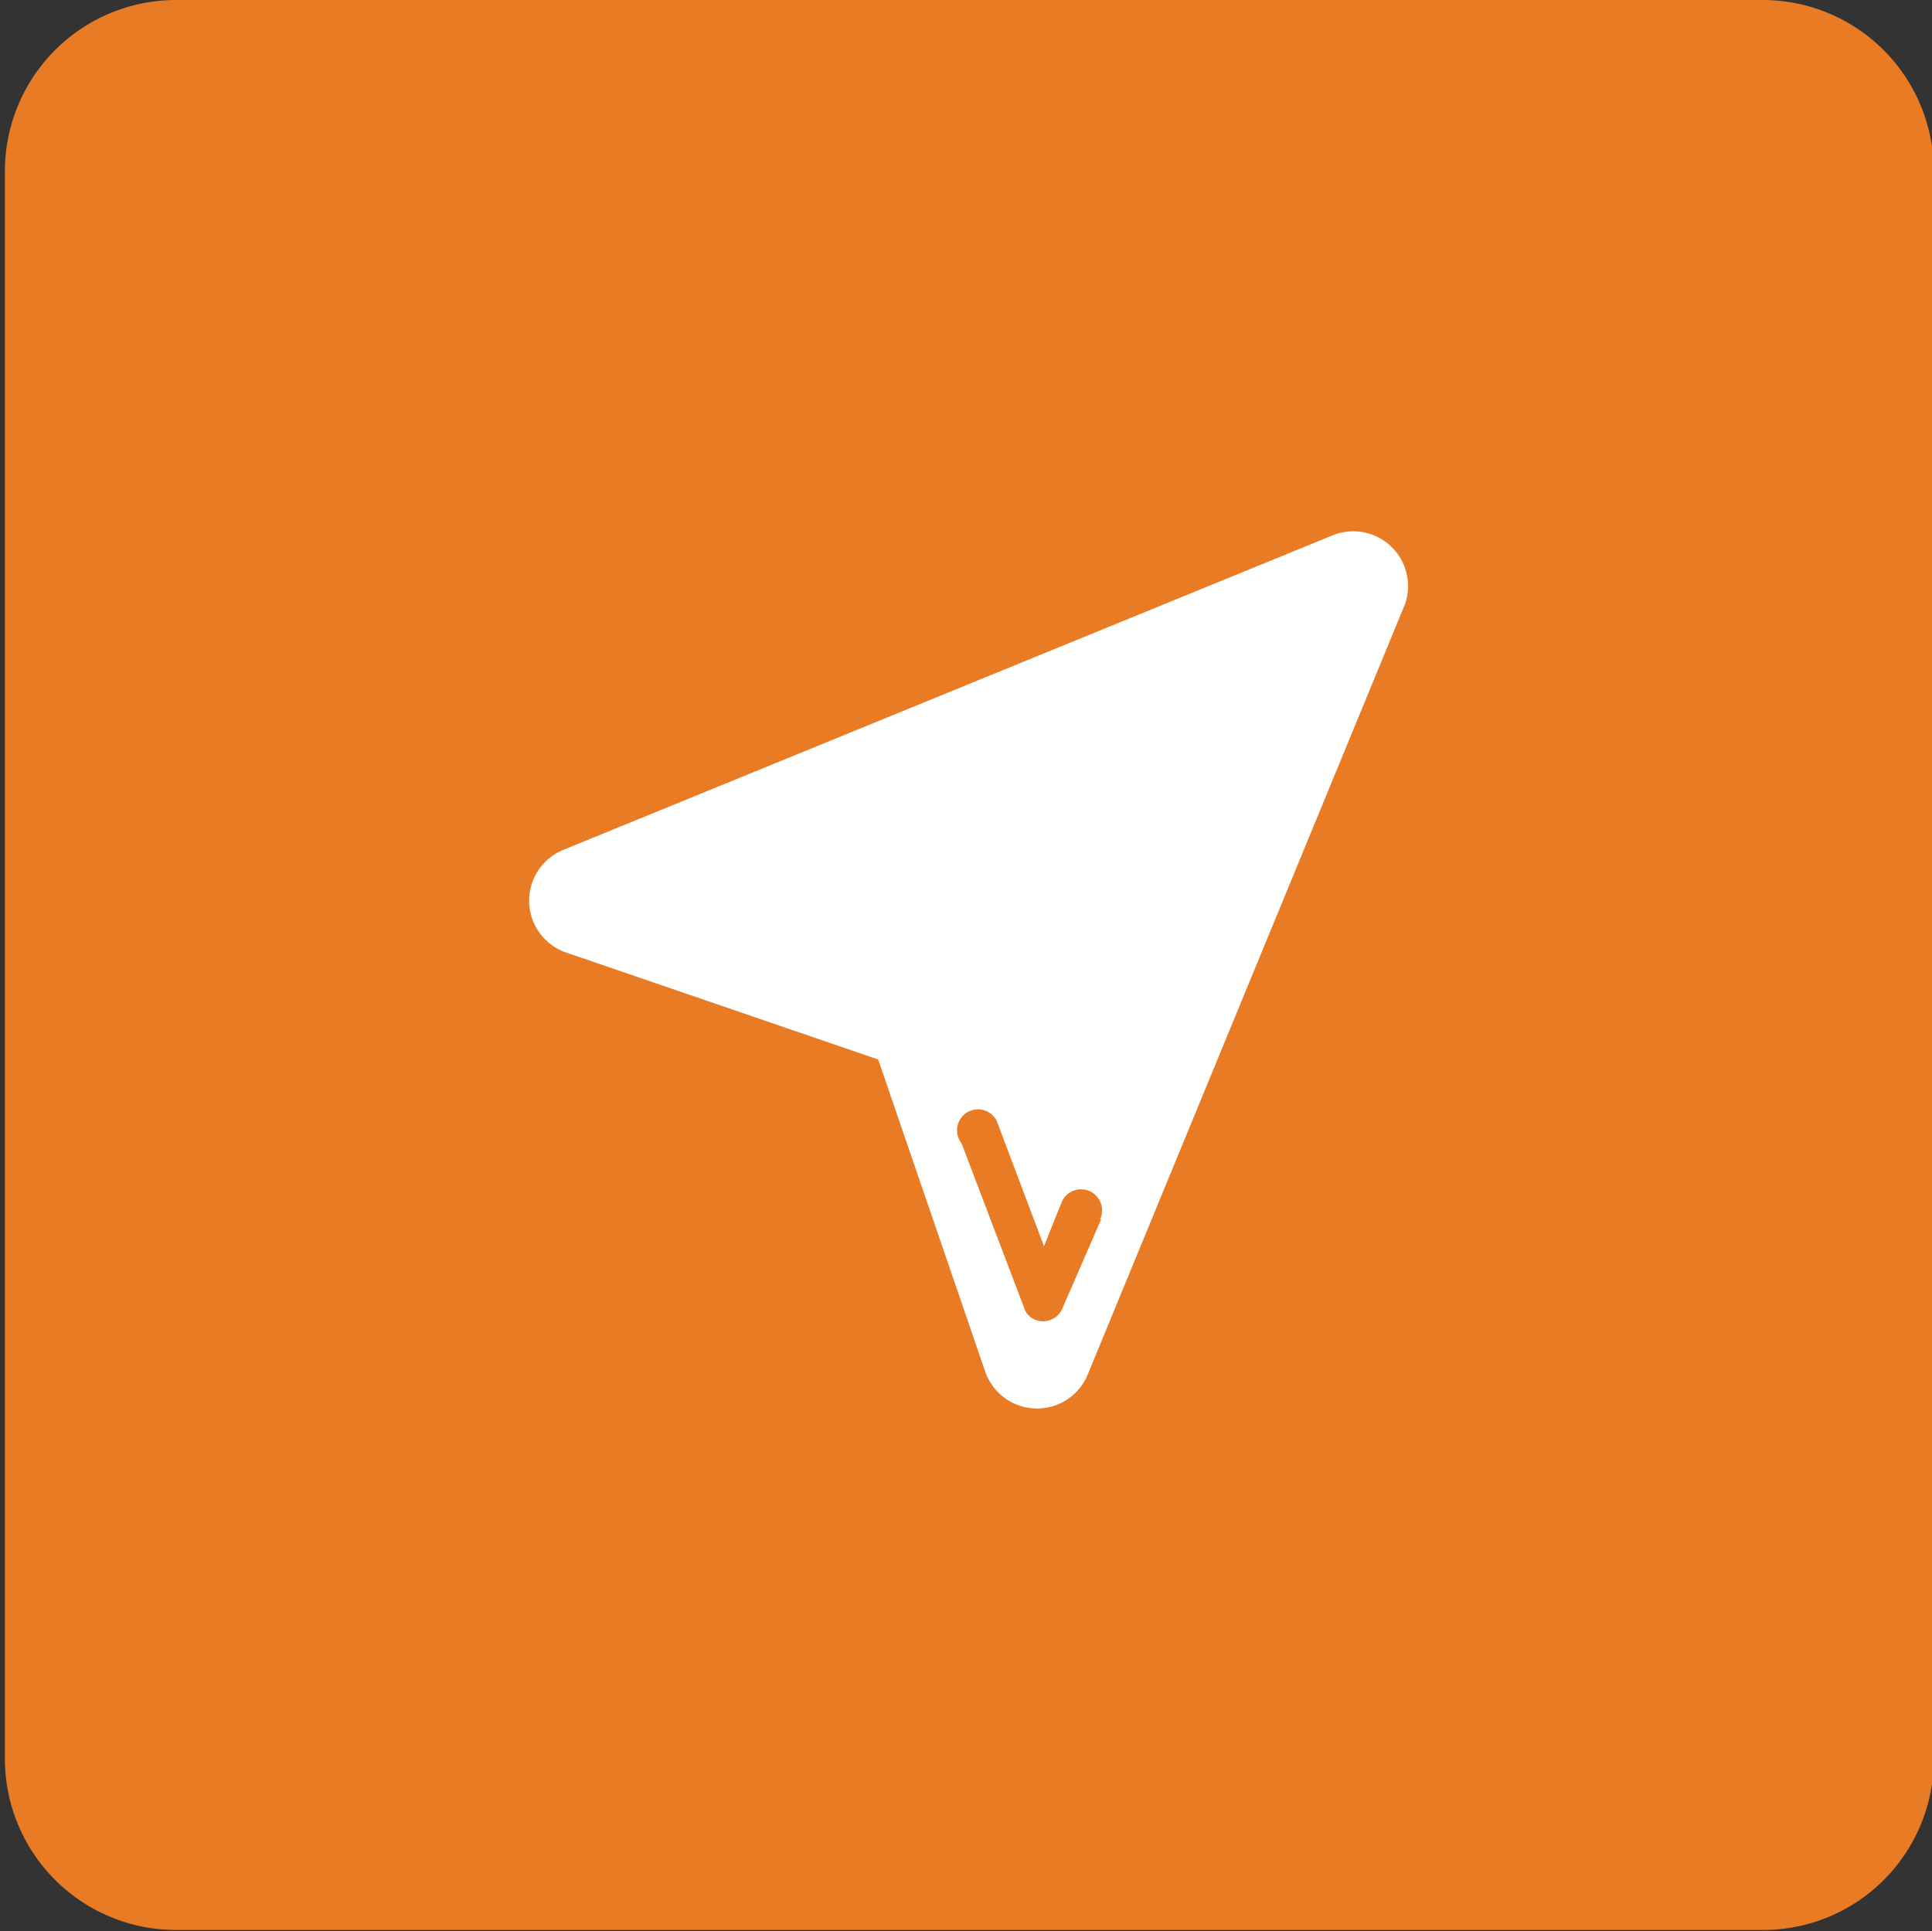
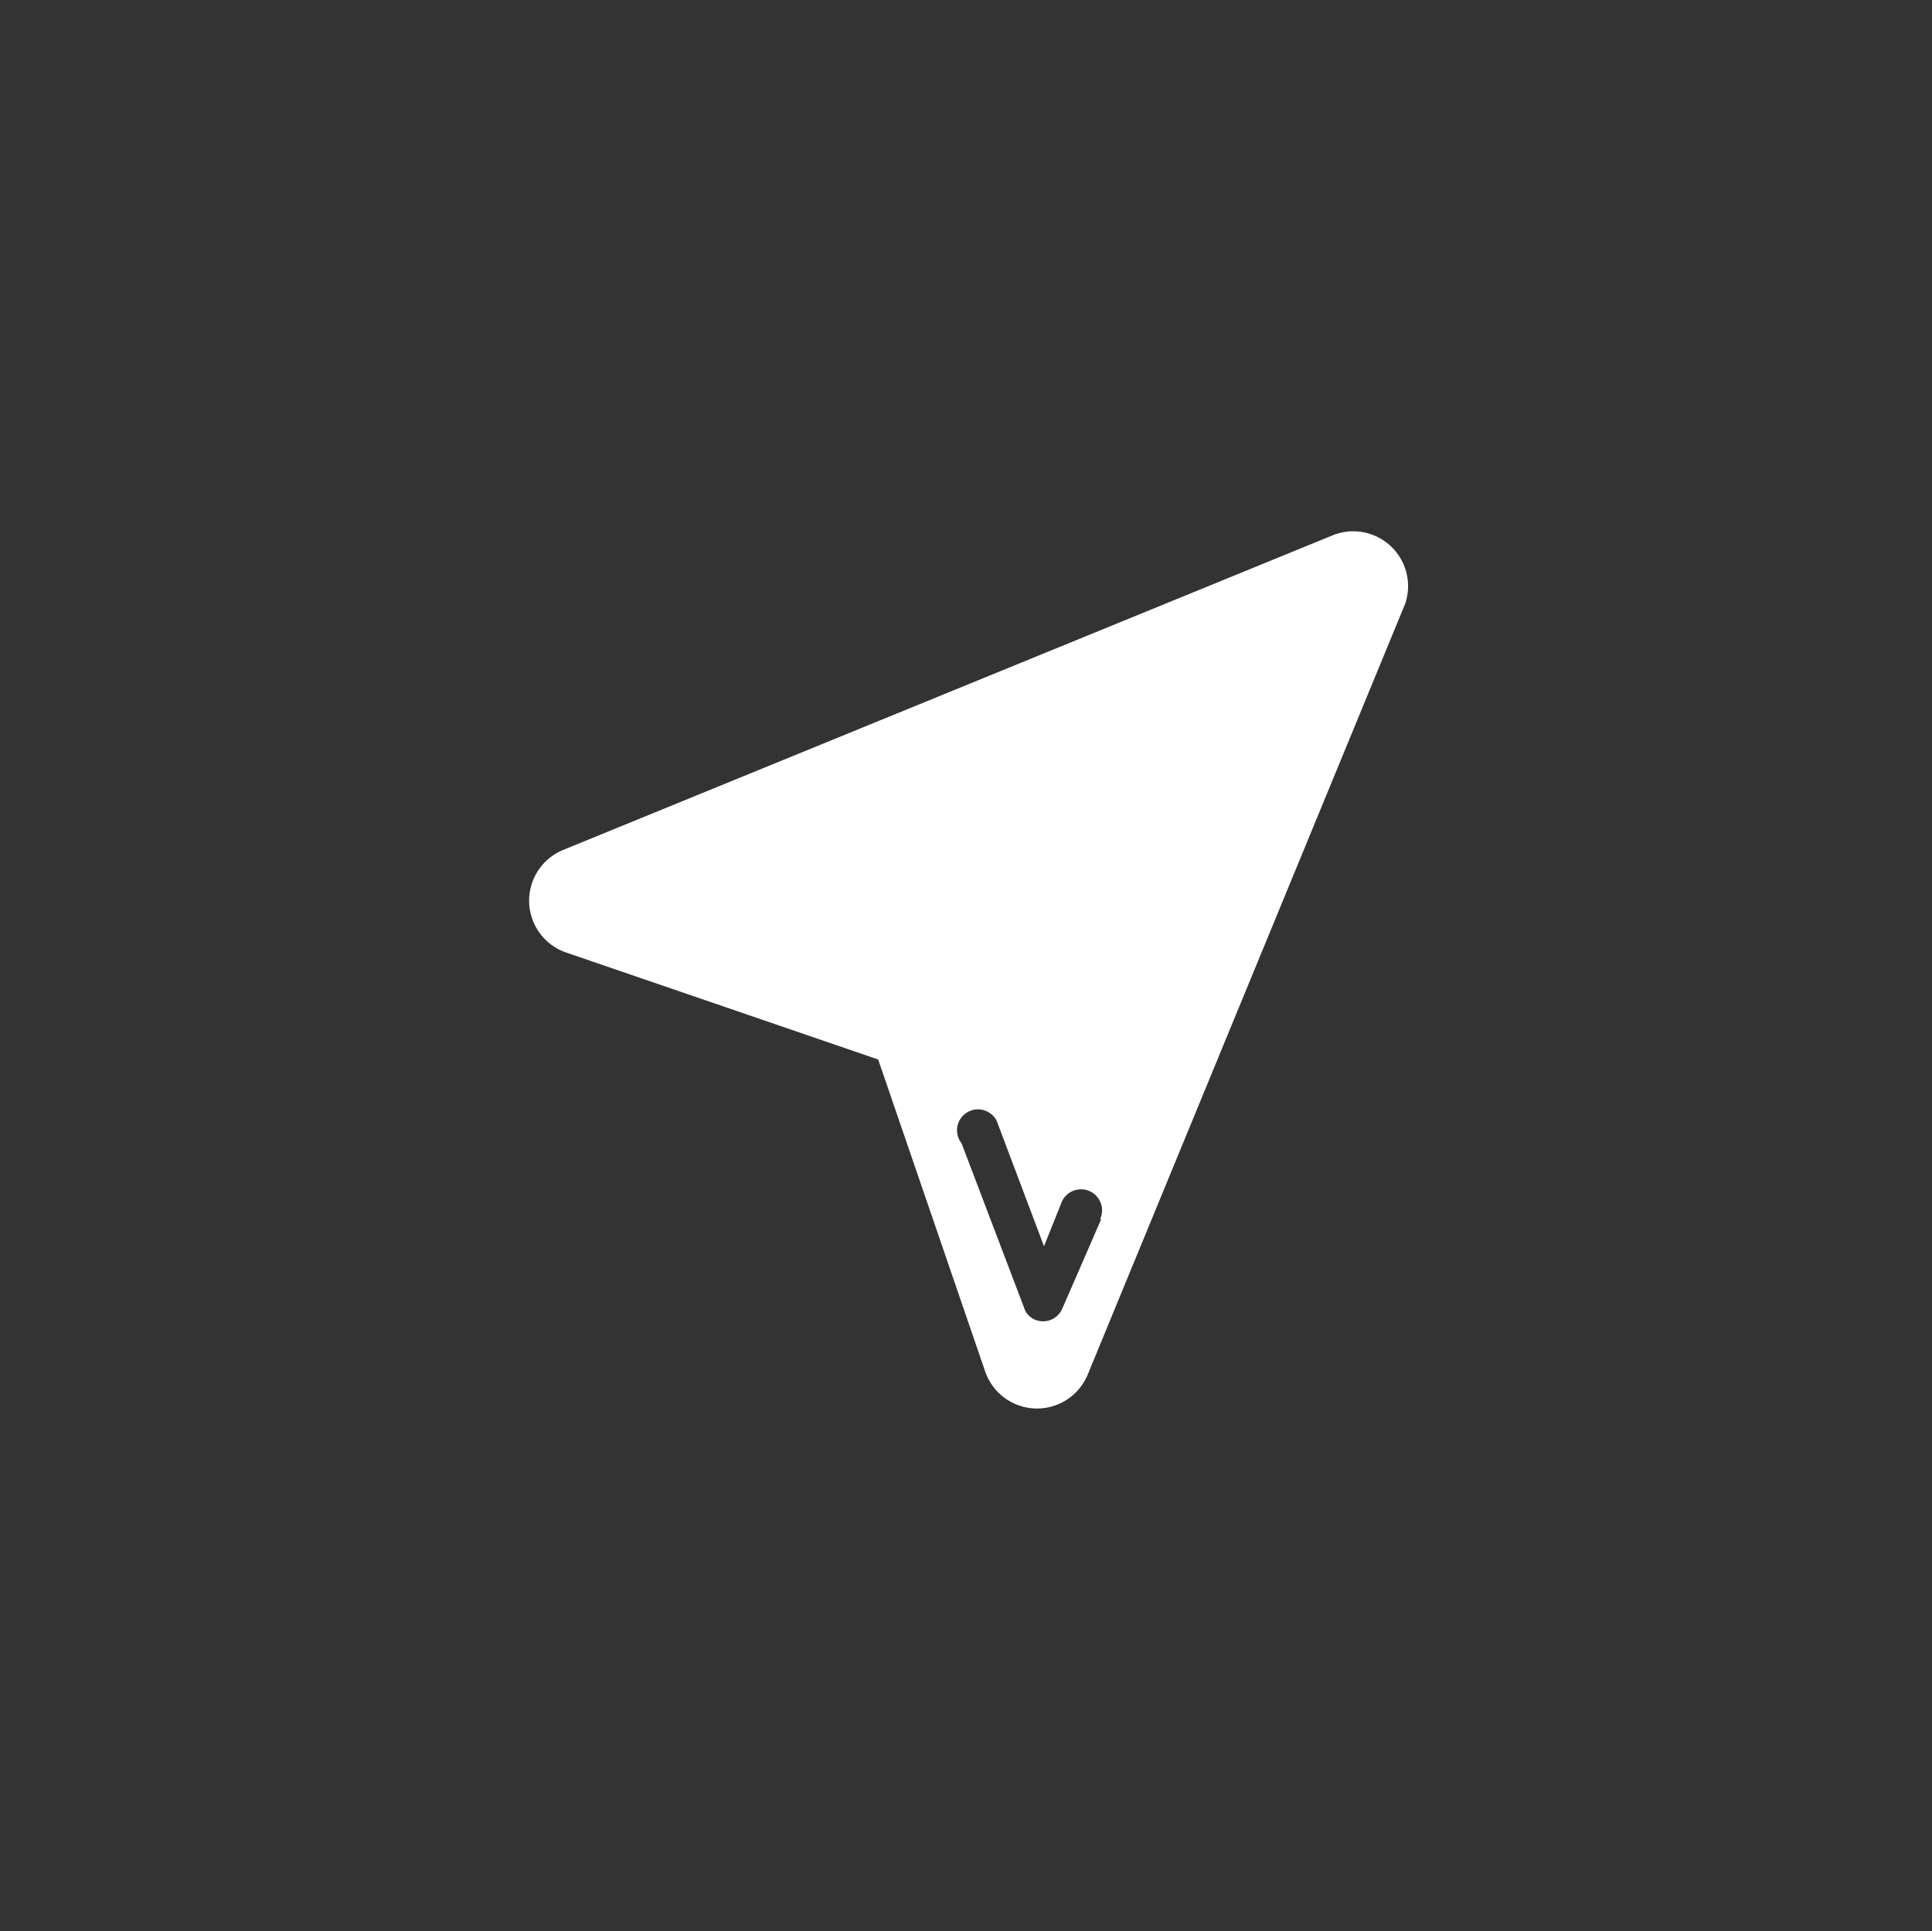
<svg xmlns="http://www.w3.org/2000/svg" id="Calque_1" data-name="Calque 1" viewBox="0 0 43.34 43.33">
  <rect x="0" y="0" width="43.34" height="43.33" fill="#333333" stroke="none" />
  <title>Plan de travail 261</title>
-   <path d="M39.55,0H3.95A3.84,3.84,0,0,0,.11,3.87v35.6A3.84,3.84,0,0,0,3.95,43.3h35.6a3.83,3.83,0,0,0,3.83-3.83V3.87A3.84,3.84,0,0,0,39.55,0Z" fill="#e87b24" />
  <path d="M29.92,12,12.63,19.07a1.23,1.23,0,0,0,.07,2.3l7,2.4,2.4,7a1.23,1.23,0,0,0,2.3.07l7.12-17.29A1.23,1.23,0,0,0,29.92,12ZM24.7,27.36l-.87,2a.47.47,0,0,1-.63.24.45.45,0,0,1-.2-.19h0l-1.43-3.76h0a.47.47,0,1,1,.79-.5h0l1.06,2.81.4-1a.47.47,0,1,1,.86.39Z" fill="#fff" />
</svg>